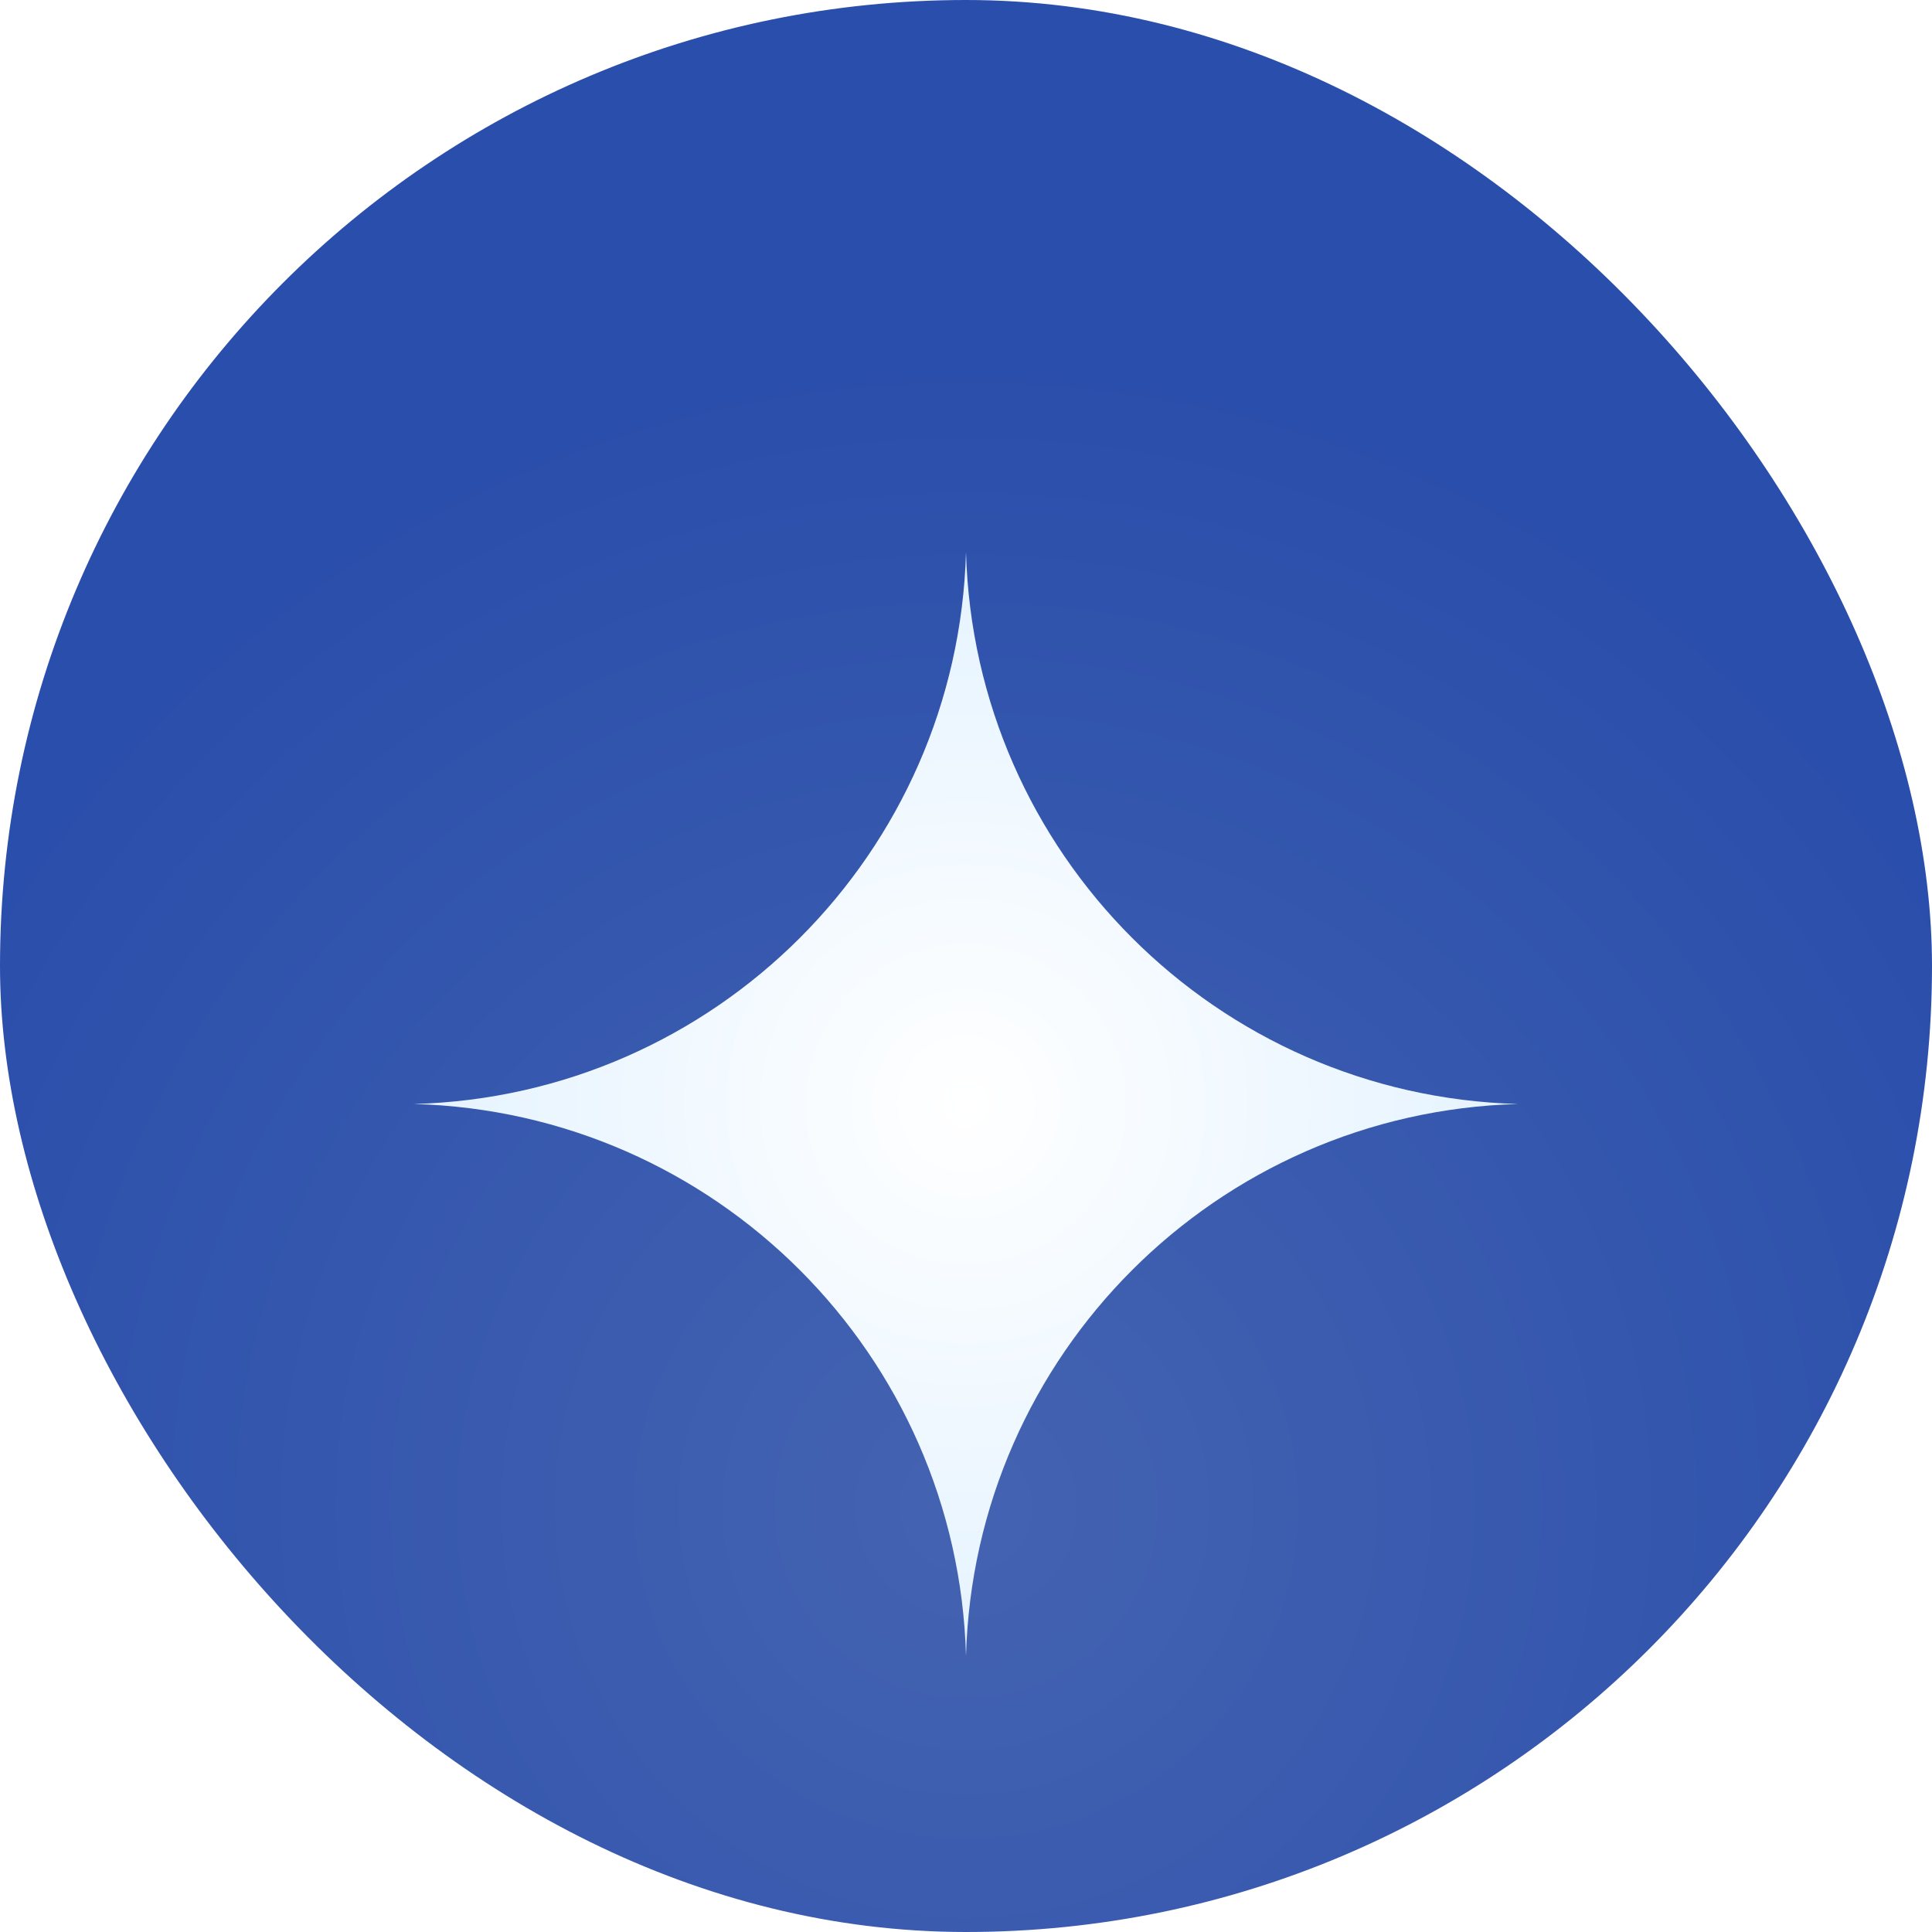
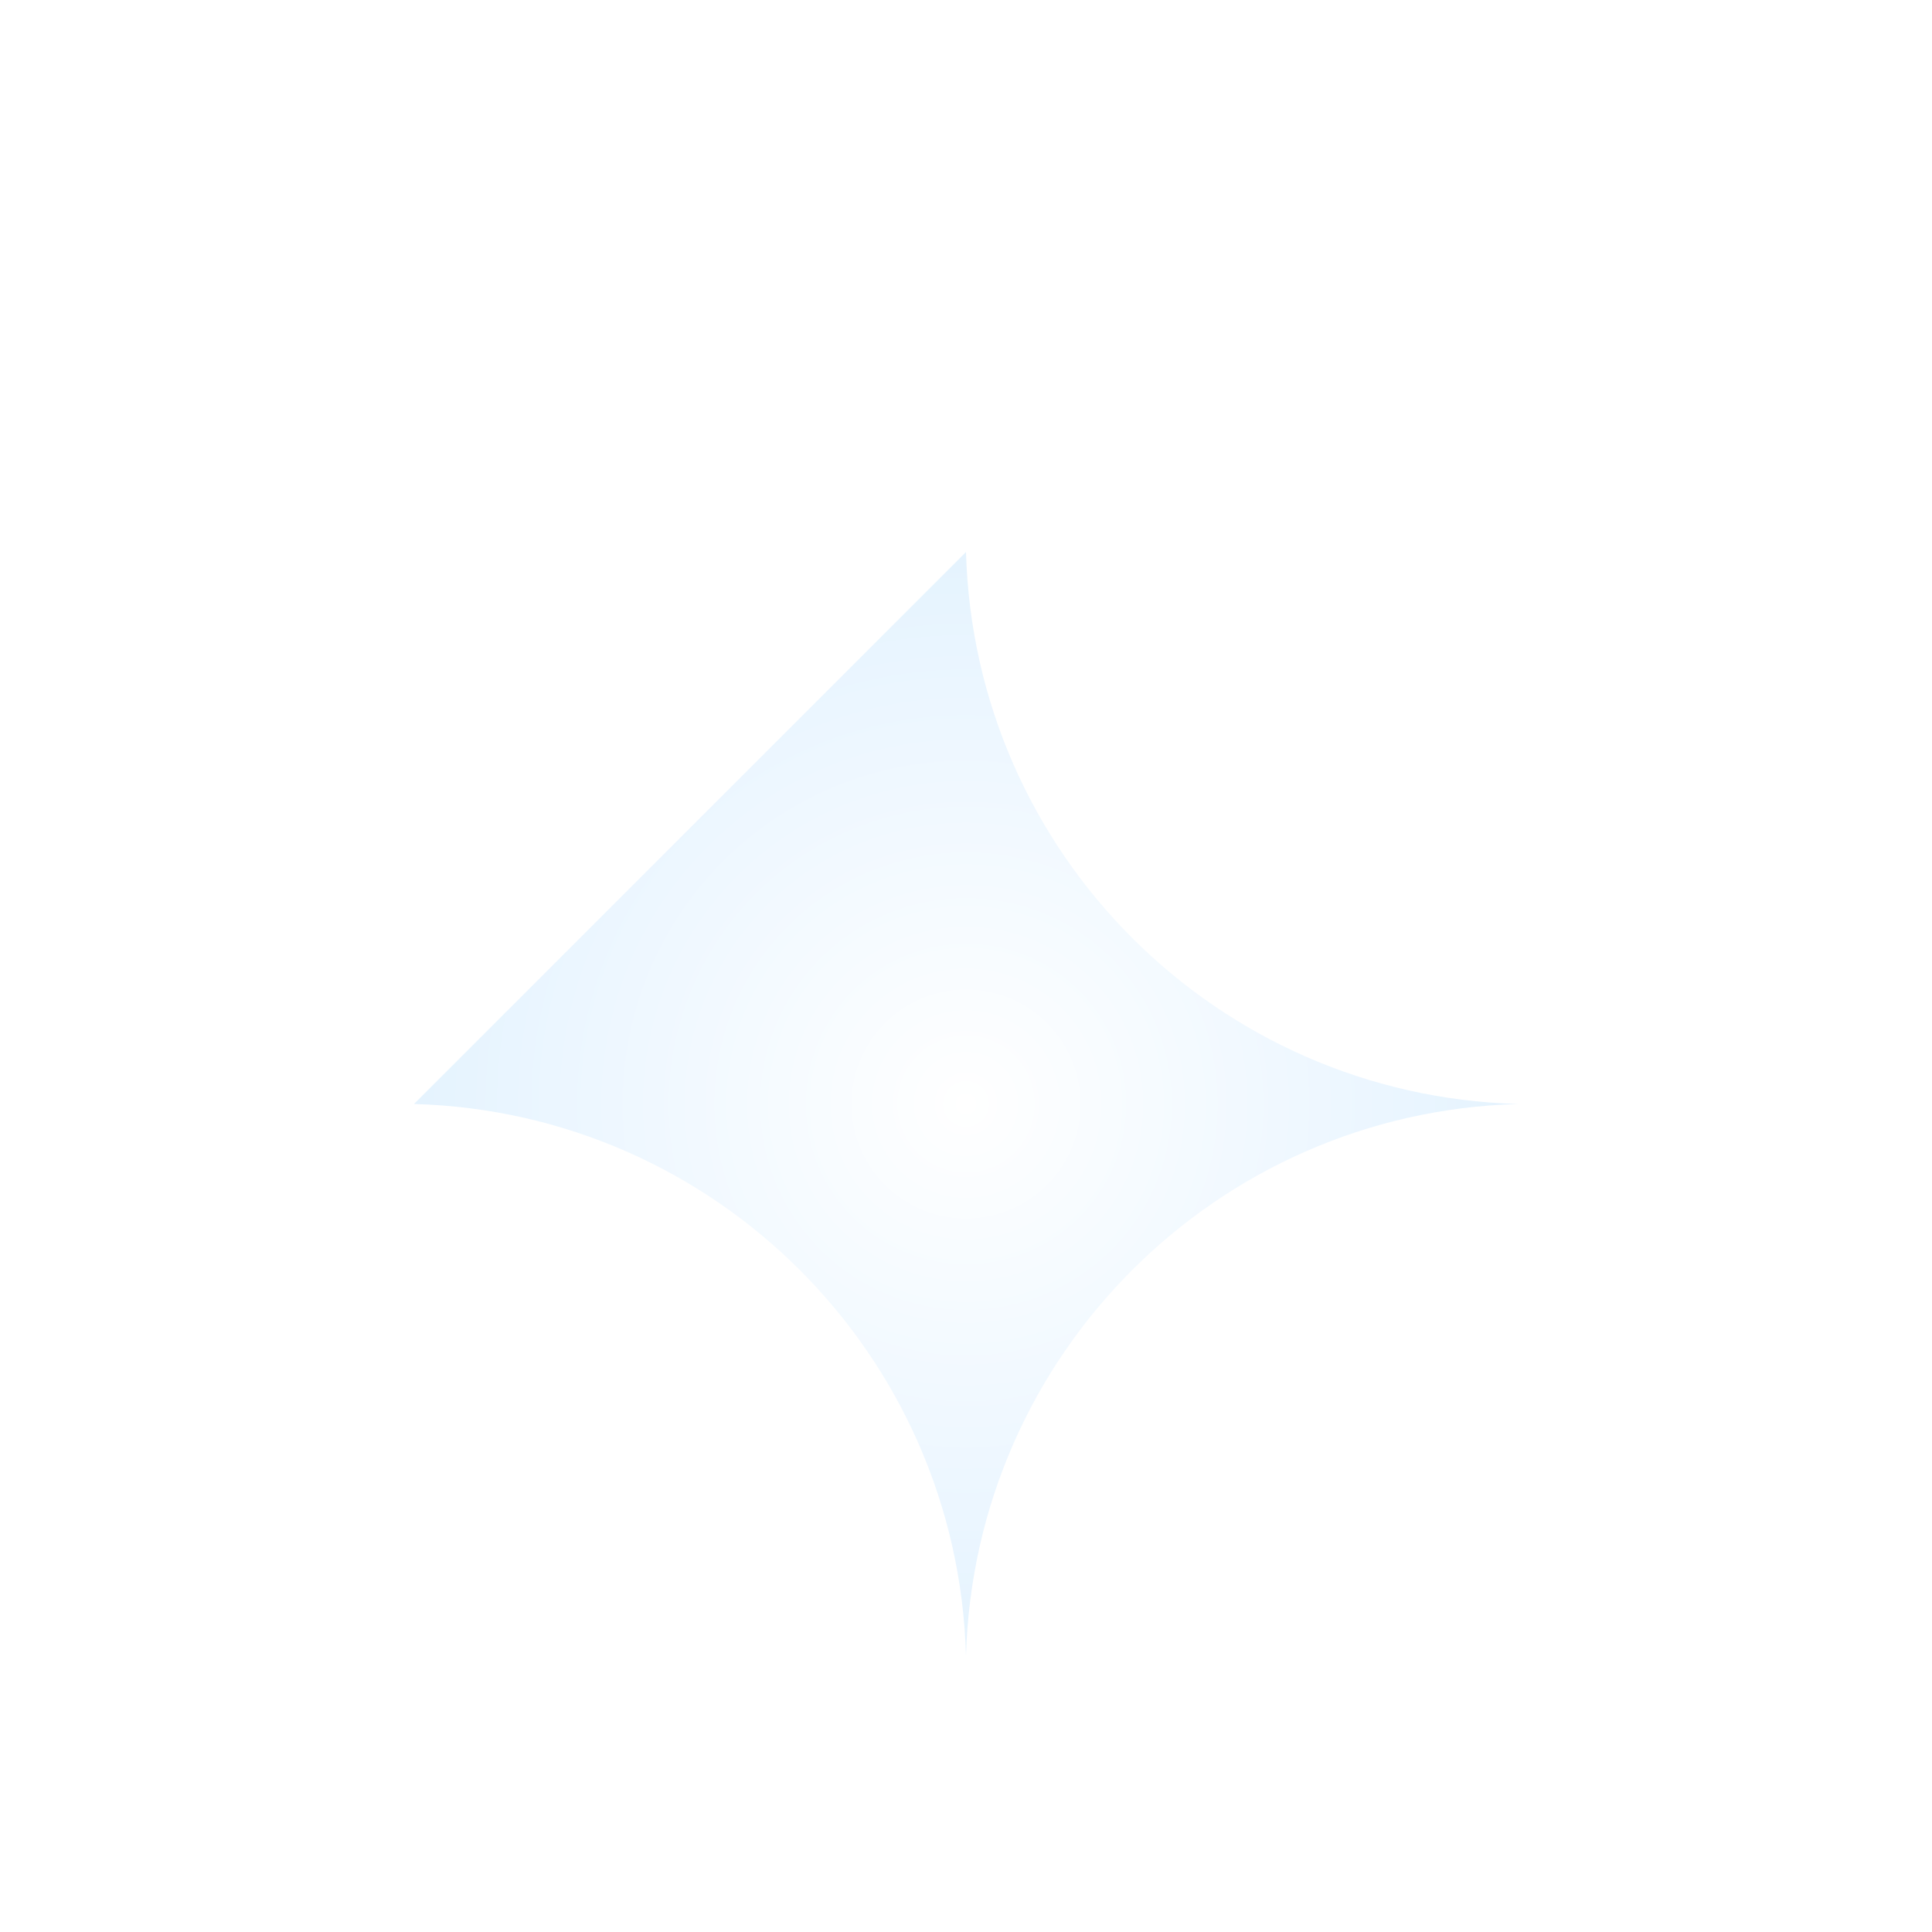
<svg xmlns="http://www.w3.org/2000/svg" width="56" height="56" viewBox="0 0 56 56" fill="none">
-   <rect width="56" height="56" rx="28" fill="url(#paint0_radial_332_1345)" />
  <g filter="url(#filter0_d_332_1345)">
-     <path d="M28 12C28.241 20.735 35.265 27.759 44 28C35.265 28.241 28.241 35.265 28 44C27.759 35.265 20.735 28.241 12 28C20.735 27.759 27.759 20.735 28 12Z" fill="url(#paint1_radial_332_1345)" />
+     <path d="M28 12C28.241 20.735 35.265 27.759 44 28C35.265 28.241 28.241 35.265 28 44C27.759 35.265 20.735 28.241 12 28Z" fill="url(#paint1_radial_332_1345)" />
  </g>
  <defs>
    <filter id="filter0_d_332_1345" x="6" y="10" width="44" height="44" filterUnits="userSpaceOnUse" color-interpolation-filters="sRGB">
      <feFlood flood-opacity="0" result="BackgroundImageFix" />
      <feColorMatrix in="SourceAlpha" type="matrix" values="0 0 0 0 0 0 0 0 0 0 0 0 0 0 0 0 0 0 127 0" result="hardAlpha" />
      <feOffset dy="4" />
      <feGaussianBlur stdDeviation="3" />
      <feComposite in2="hardAlpha" operator="out" />
      <feColorMatrix type="matrix" values="0 0 0 0 0.063 0 0 0 0 0.169 0 0 0 0 0.447 0 0 0 1 0" />
      <feBlend mode="normal" in2="BackgroundImageFix" result="effect1_dropShadow_332_1345" />
      <feBlend mode="normal" in="SourceGraphic" in2="effect1_dropShadow_332_1345" result="shape" />
    </filter>
    <radialGradient id="paint0_radial_332_1345" cx="0" cy="0" r="1" gradientUnits="userSpaceOnUse" gradientTransform="translate(28 43.5) rotate(90) scale(33)">
      <stop stop-color="#4463B1" />
      <stop offset="1" stop-color="#2A4EAB" />
    </radialGradient>
    <radialGradient id="paint1_radial_332_1345" cx="0" cy="0" r="1" gradientUnits="userSpaceOnUse" gradientTransform="translate(28 28) rotate(90) scale(53.661)">
      <stop stop-color="white" />
      <stop offset="1" stop-color="#A5D6FD" />
    </radialGradient>
  </defs>
</svg>